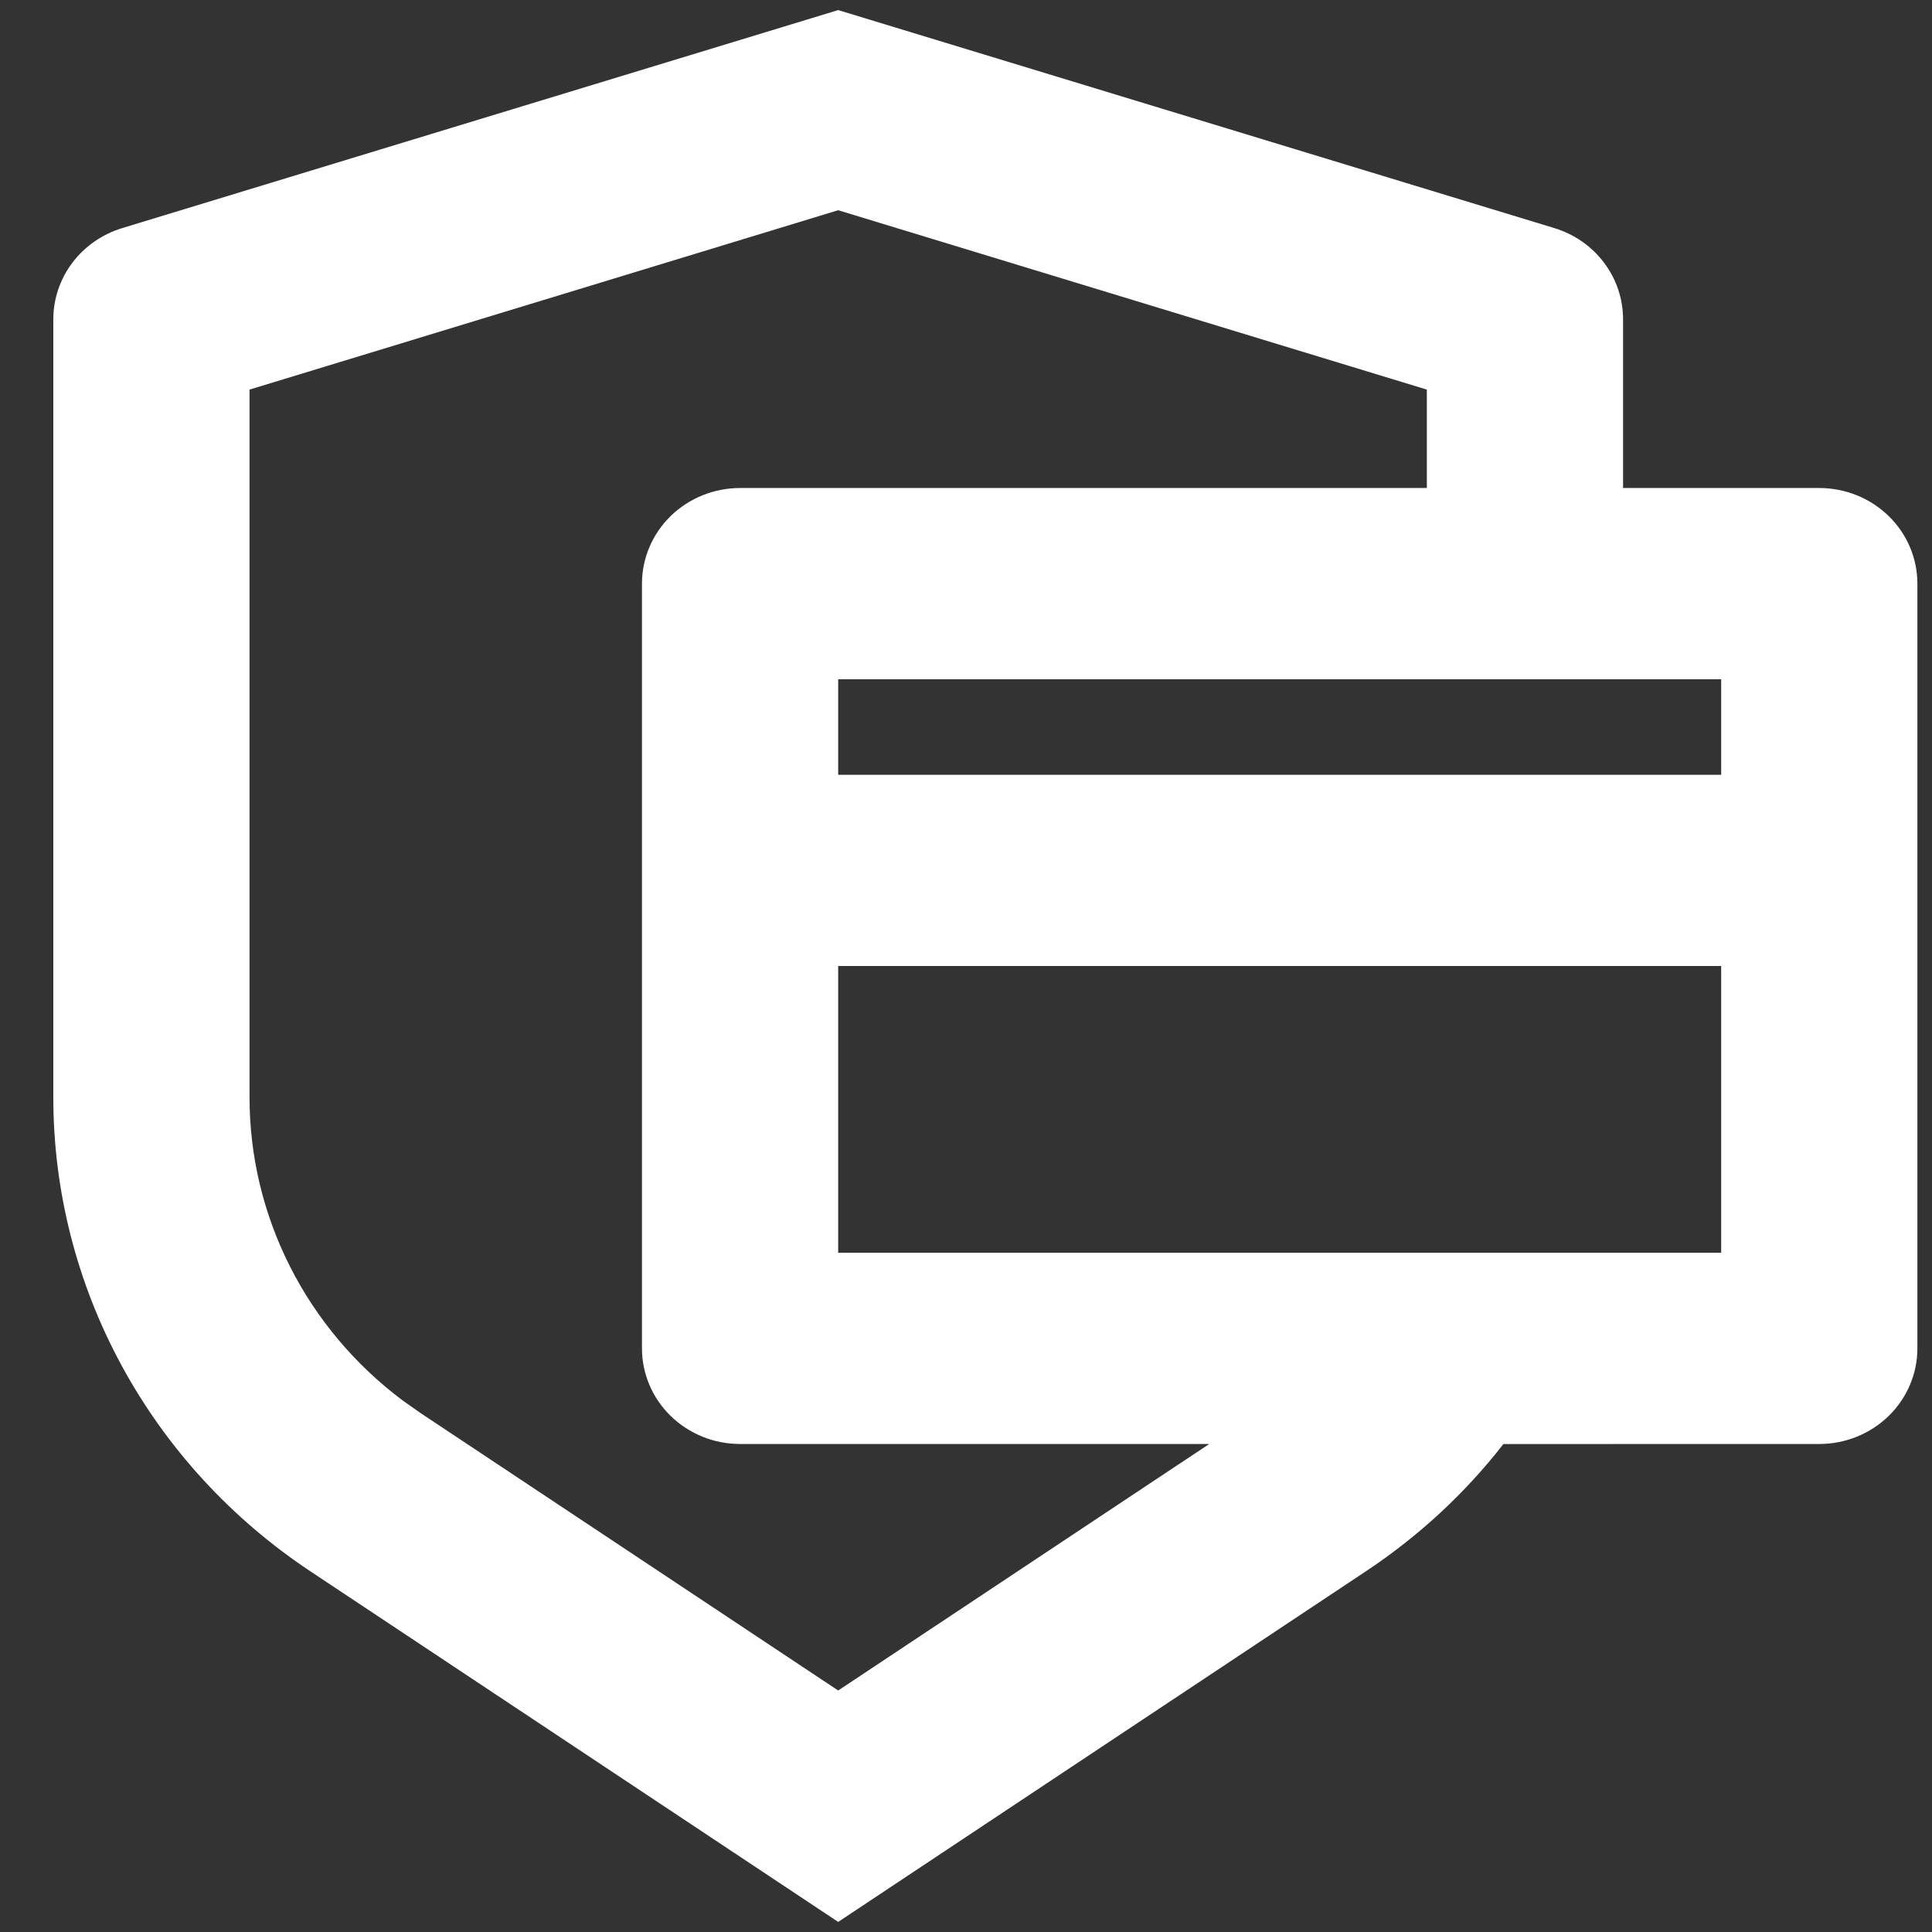
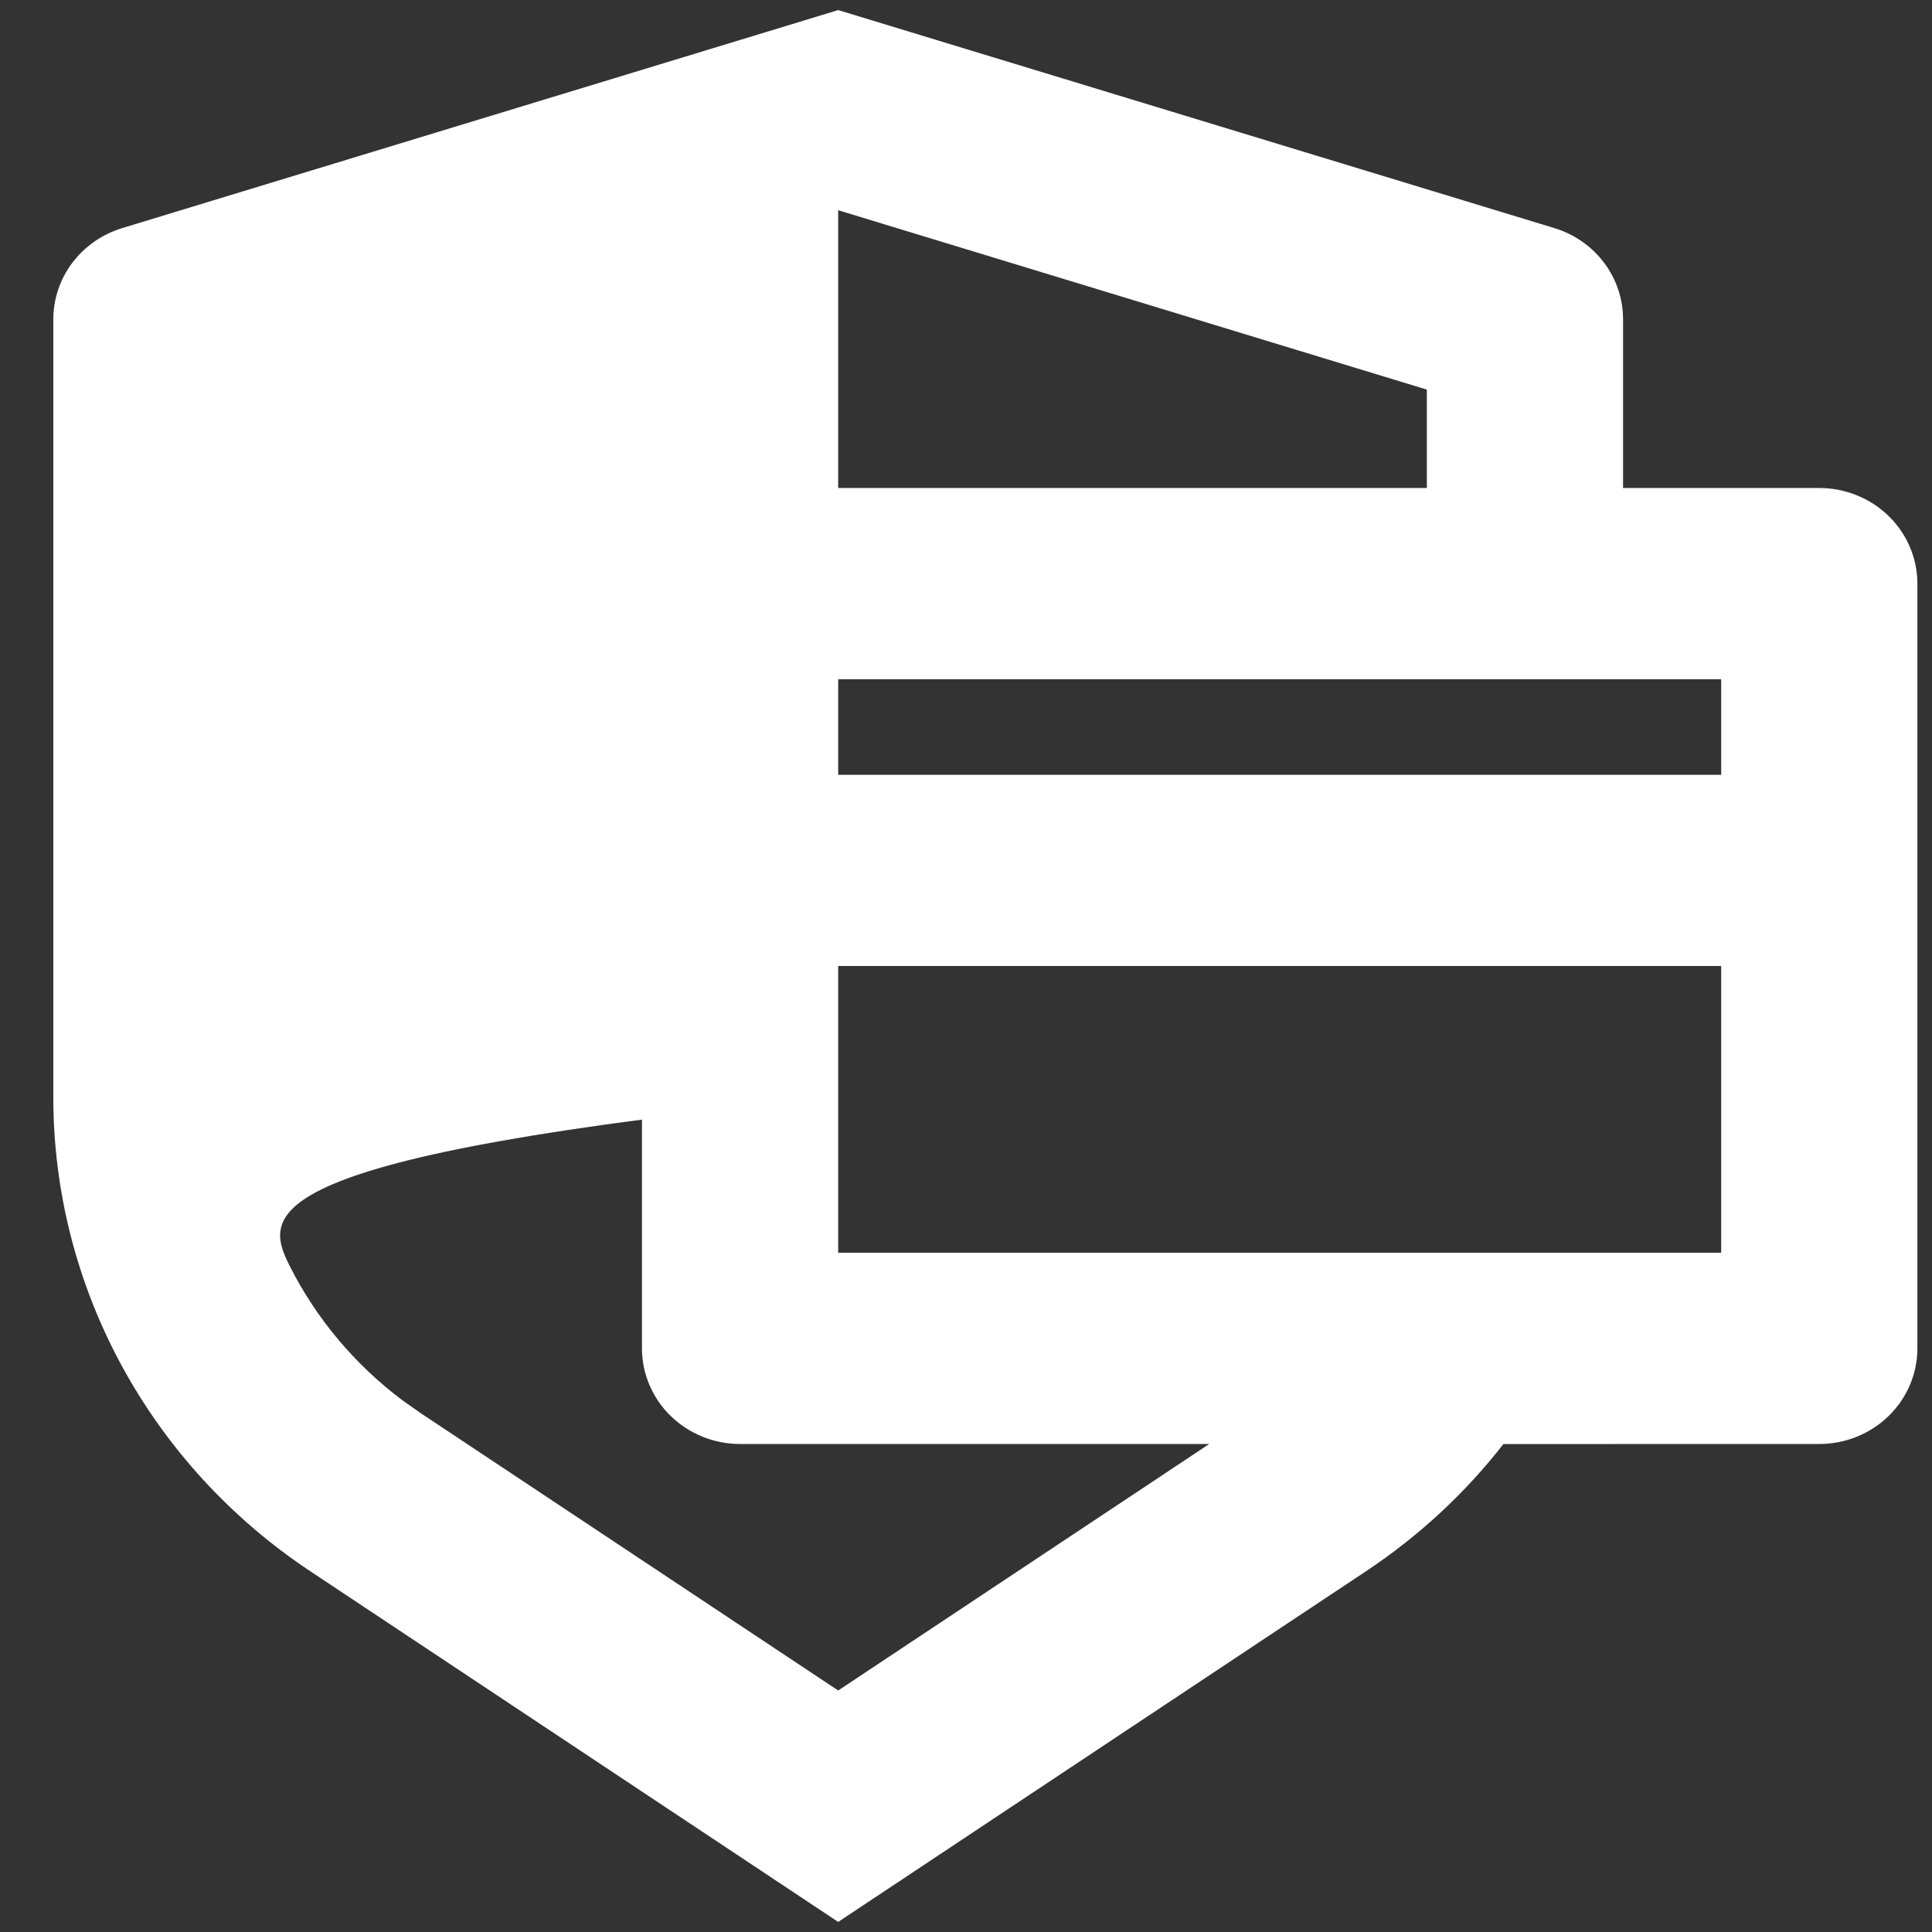
<svg xmlns="http://www.w3.org/2000/svg" width="32" height="32" viewBox="0 0 32 32">
  <rect x="0" y="0" width="32" height="32" fill="#333333" stroke="none" />
-   <path d="M13.883 0.167L25.742 3.777C26.073 3.877 26.362 4.078 26.567 4.35C26.773 4.622 26.883 4.951 26.883 5.289V8.083H30.133C30.564 8.083 30.977 8.25 31.282 8.547C31.587 8.844 31.758 9.247 31.758 9.667V22.333C31.758 22.753 31.587 23.156 31.282 23.453C30.977 23.75 30.564 23.917 30.133 23.917L24.901 23.918C24.272 24.726 23.508 25.438 22.626 26.024L13.883 31.833L5.141 26.026C3.828 25.154 2.755 23.983 2.013 22.615C1.271 21.247 0.883 19.723 0.883 18.176V5.289C0.883 4.951 0.994 4.623 1.199 4.351C1.404 4.08 1.693 3.879 2.024 3.778L13.883 0.167ZM13.883 3.482L4.133 6.453V18.176C4.133 19.145 4.361 20.101 4.8 20.971C5.239 21.841 5.877 22.601 6.665 23.193L6.972 23.409L13.883 28L20.029 23.917H12.258C11.827 23.917 11.414 23.75 11.109 23.453C10.804 23.156 10.633 22.753 10.633 22.333V9.667C10.633 9.247 10.804 8.844 11.109 8.547C11.414 8.25 11.827 8.083 12.258 8.083H23.633V6.453L13.883 3.482ZM13.883 16V20.75H28.508V16H13.883ZM13.883 12.833H28.508V11.25H13.883V12.833Z" fill="white" />
+   <path d="M13.883 0.167L25.742 3.777C26.073 3.877 26.362 4.078 26.567 4.35C26.773 4.622 26.883 4.951 26.883 5.289V8.083H30.133C30.564 8.083 30.977 8.25 31.282 8.547C31.587 8.844 31.758 9.247 31.758 9.667V22.333C31.758 22.753 31.587 23.156 31.282 23.453C30.977 23.75 30.564 23.917 30.133 23.917L24.901 23.918C24.272 24.726 23.508 25.438 22.626 26.024L13.883 31.833L5.141 26.026C3.828 25.154 2.755 23.983 2.013 22.615C1.271 21.247 0.883 19.723 0.883 18.176V5.289C0.883 4.951 0.994 4.623 1.199 4.351C1.404 4.08 1.693 3.879 2.024 3.778L13.883 0.167ZM13.883 3.482V18.176C4.133 19.145 4.361 20.101 4.8 20.971C5.239 21.841 5.877 22.601 6.665 23.193L6.972 23.409L13.883 28L20.029 23.917H12.258C11.827 23.917 11.414 23.75 11.109 23.453C10.804 23.156 10.633 22.753 10.633 22.333V9.667C10.633 9.247 10.804 8.844 11.109 8.547C11.414 8.25 11.827 8.083 12.258 8.083H23.633V6.453L13.883 3.482ZM13.883 16V20.75H28.508V16H13.883ZM13.883 12.833H28.508V11.25H13.883V12.833Z" fill="white" />
</svg>